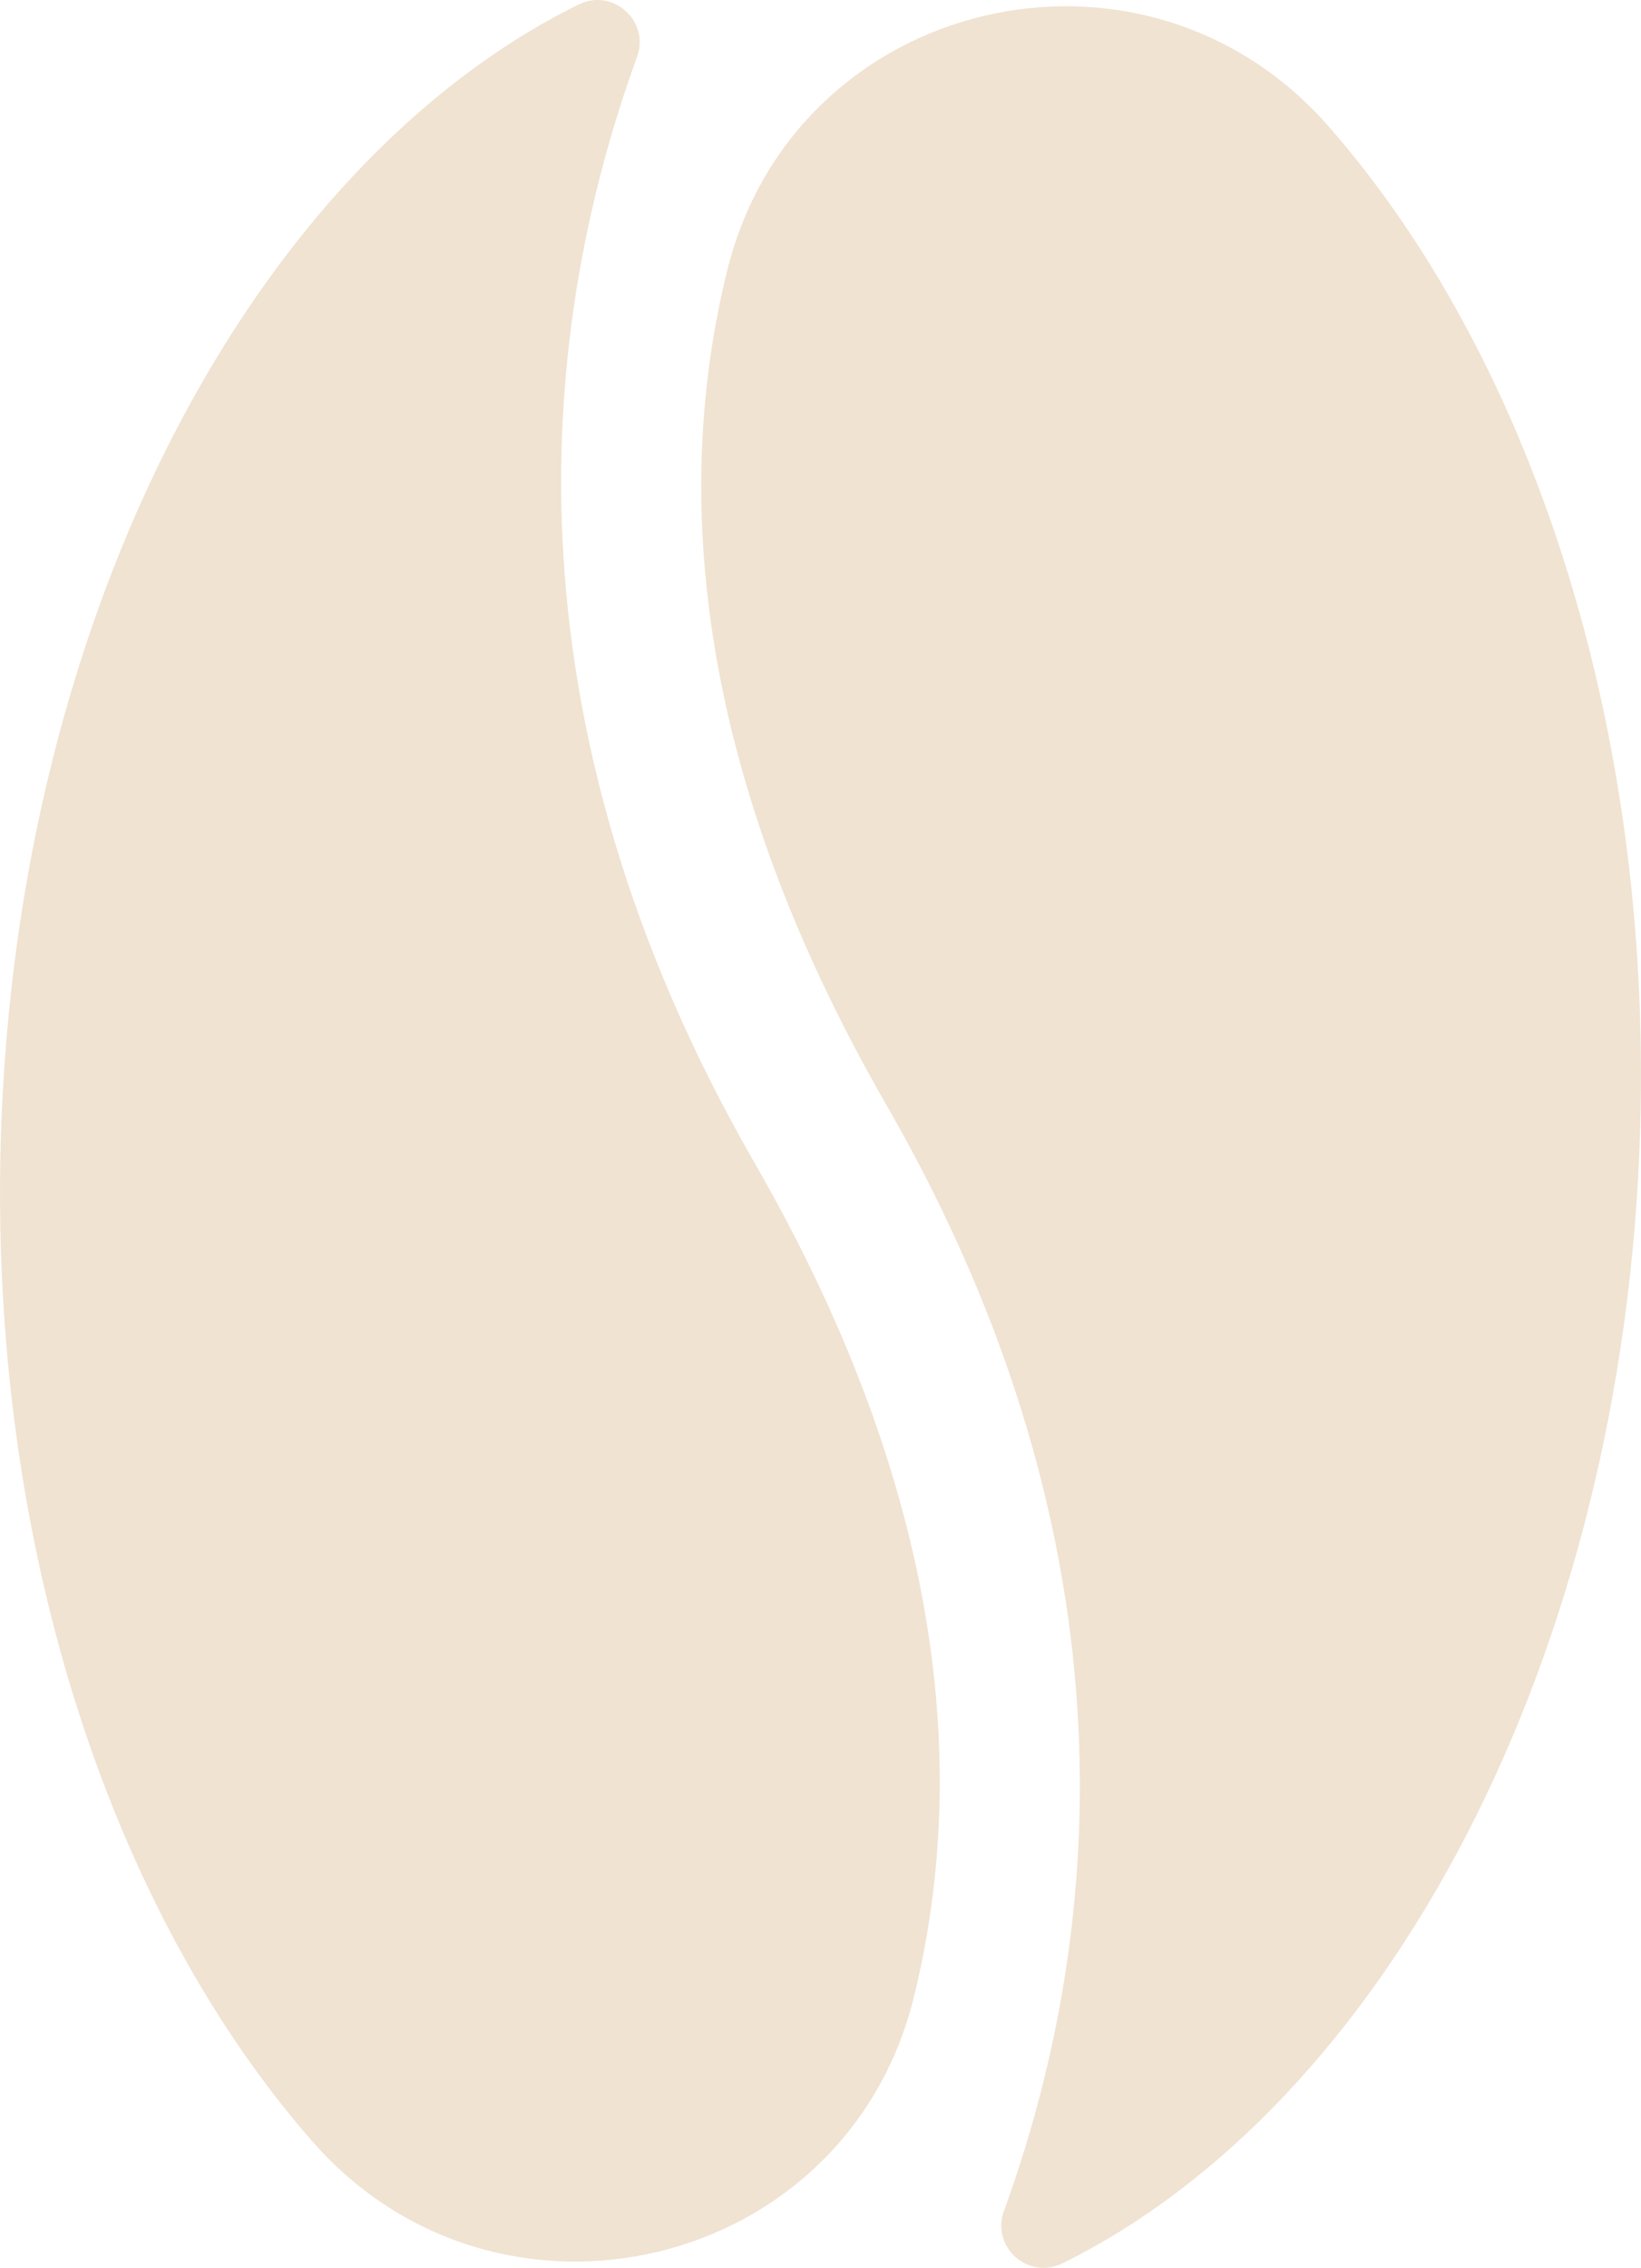
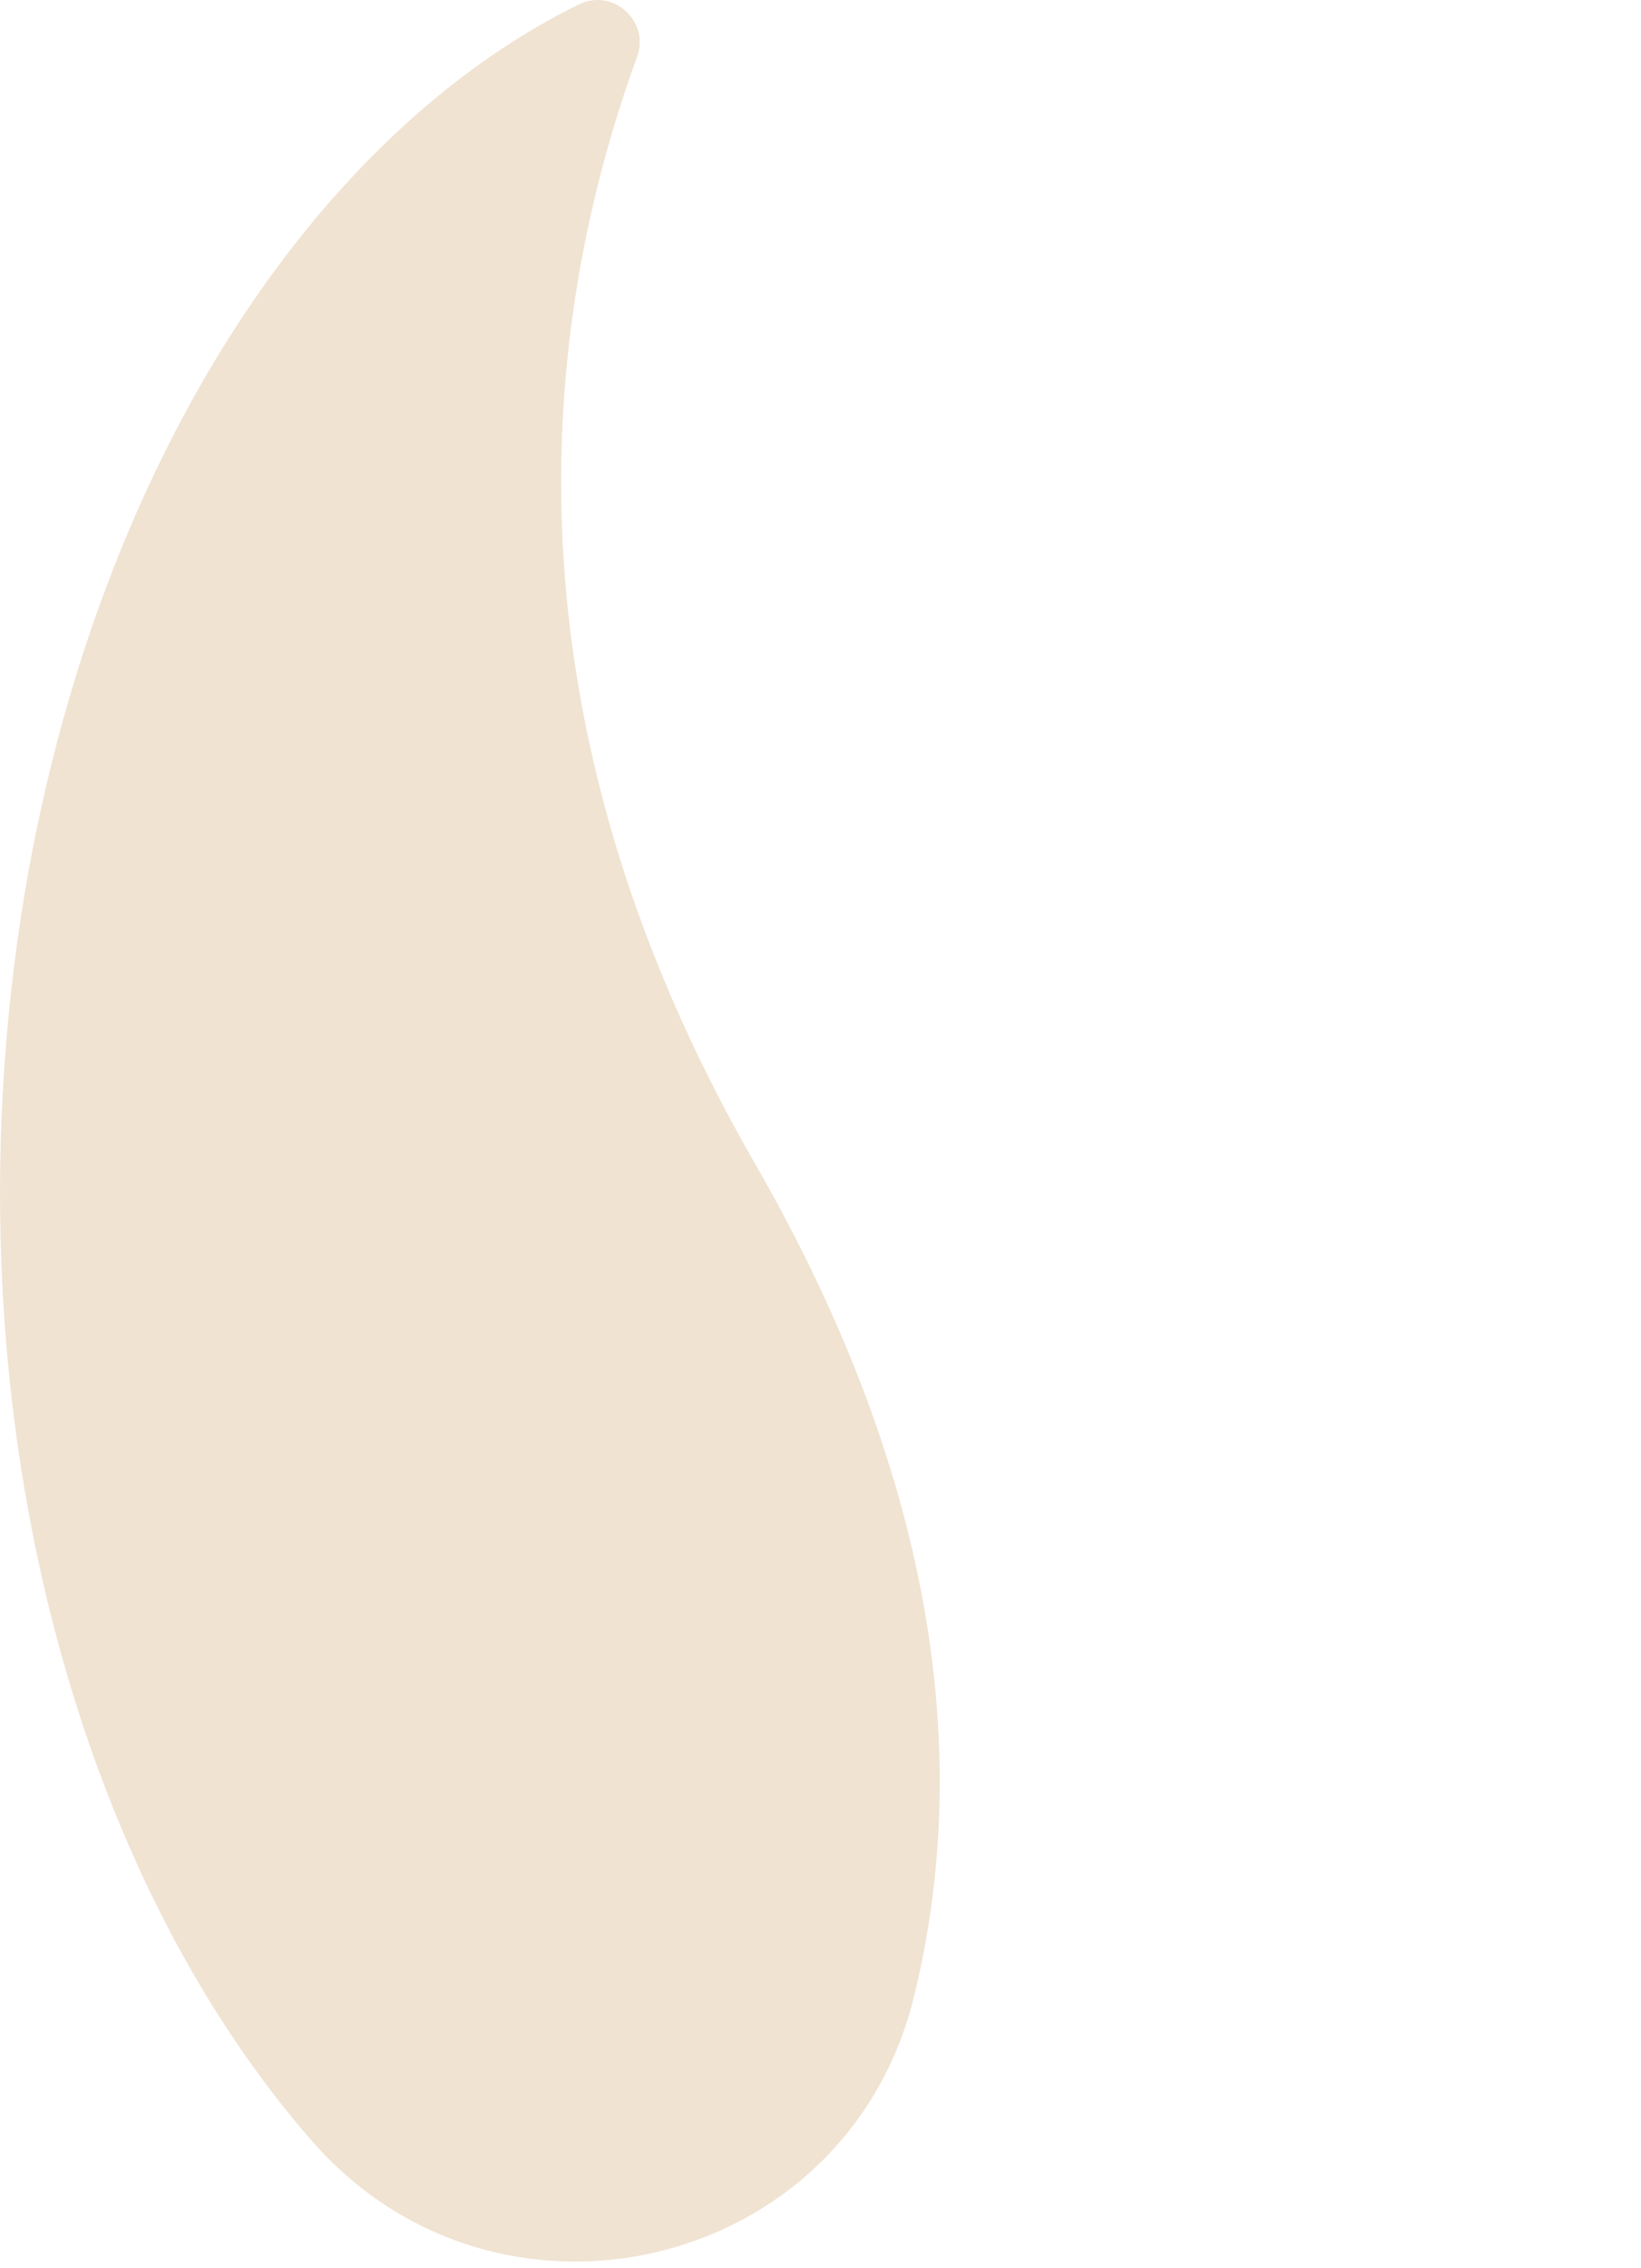
<svg xmlns="http://www.w3.org/2000/svg" id="Capa_2" viewBox="0 0 220.49 304.61">
  <defs>
    <style>.cls-1{fill:#f0e3d2;stroke-width:0px;}</style>
  </defs>
  <g id="Capa_1-2">
-     <path class="cls-1" d="M142.74,304.01c-4.58,2.26-9.6-2.22-7.85-7.03,13.07-35.93,18.87-88.35-15.82-148.62-26.59-46.2-28.33-83.88-21.35-112.07C106.83-.51,153.54-11.54,178.52,16.98c26.79,30.59,43.4,79.59,41.87,134.35-2.02,71.41-34.32,131.3-77.65,152.68Z" />
-     <path class="cls-1" d="M77.75.6c4.58-2.26,9.6,2.22,7.85,7.03-13.07,35.93-18.87,88.35,15.82,148.62,26.59,46.2,28.33,83.88,21.35,112.07-9.11,36.8-55.82,47.82-80.8,19.31C15.18,257.04-1.43,208.04.1,153.28,2.12,81.88,34.42,21.99,77.75.6Z" />
+     <path class="cls-1" d="M77.75.6c4.58-2.26,9.6,2.22,7.85,7.03-13.07,35.93-18.87,88.35,15.82,148.62,26.59,46.2,28.33,83.88,21.35,112.07-9.11,36.8-55.82,47.82-80.8,19.31C15.18,257.04-1.43,208.04.1,153.28,2.12,81.88,34.42,21.99,77.75.6" />
  </g>
</svg>